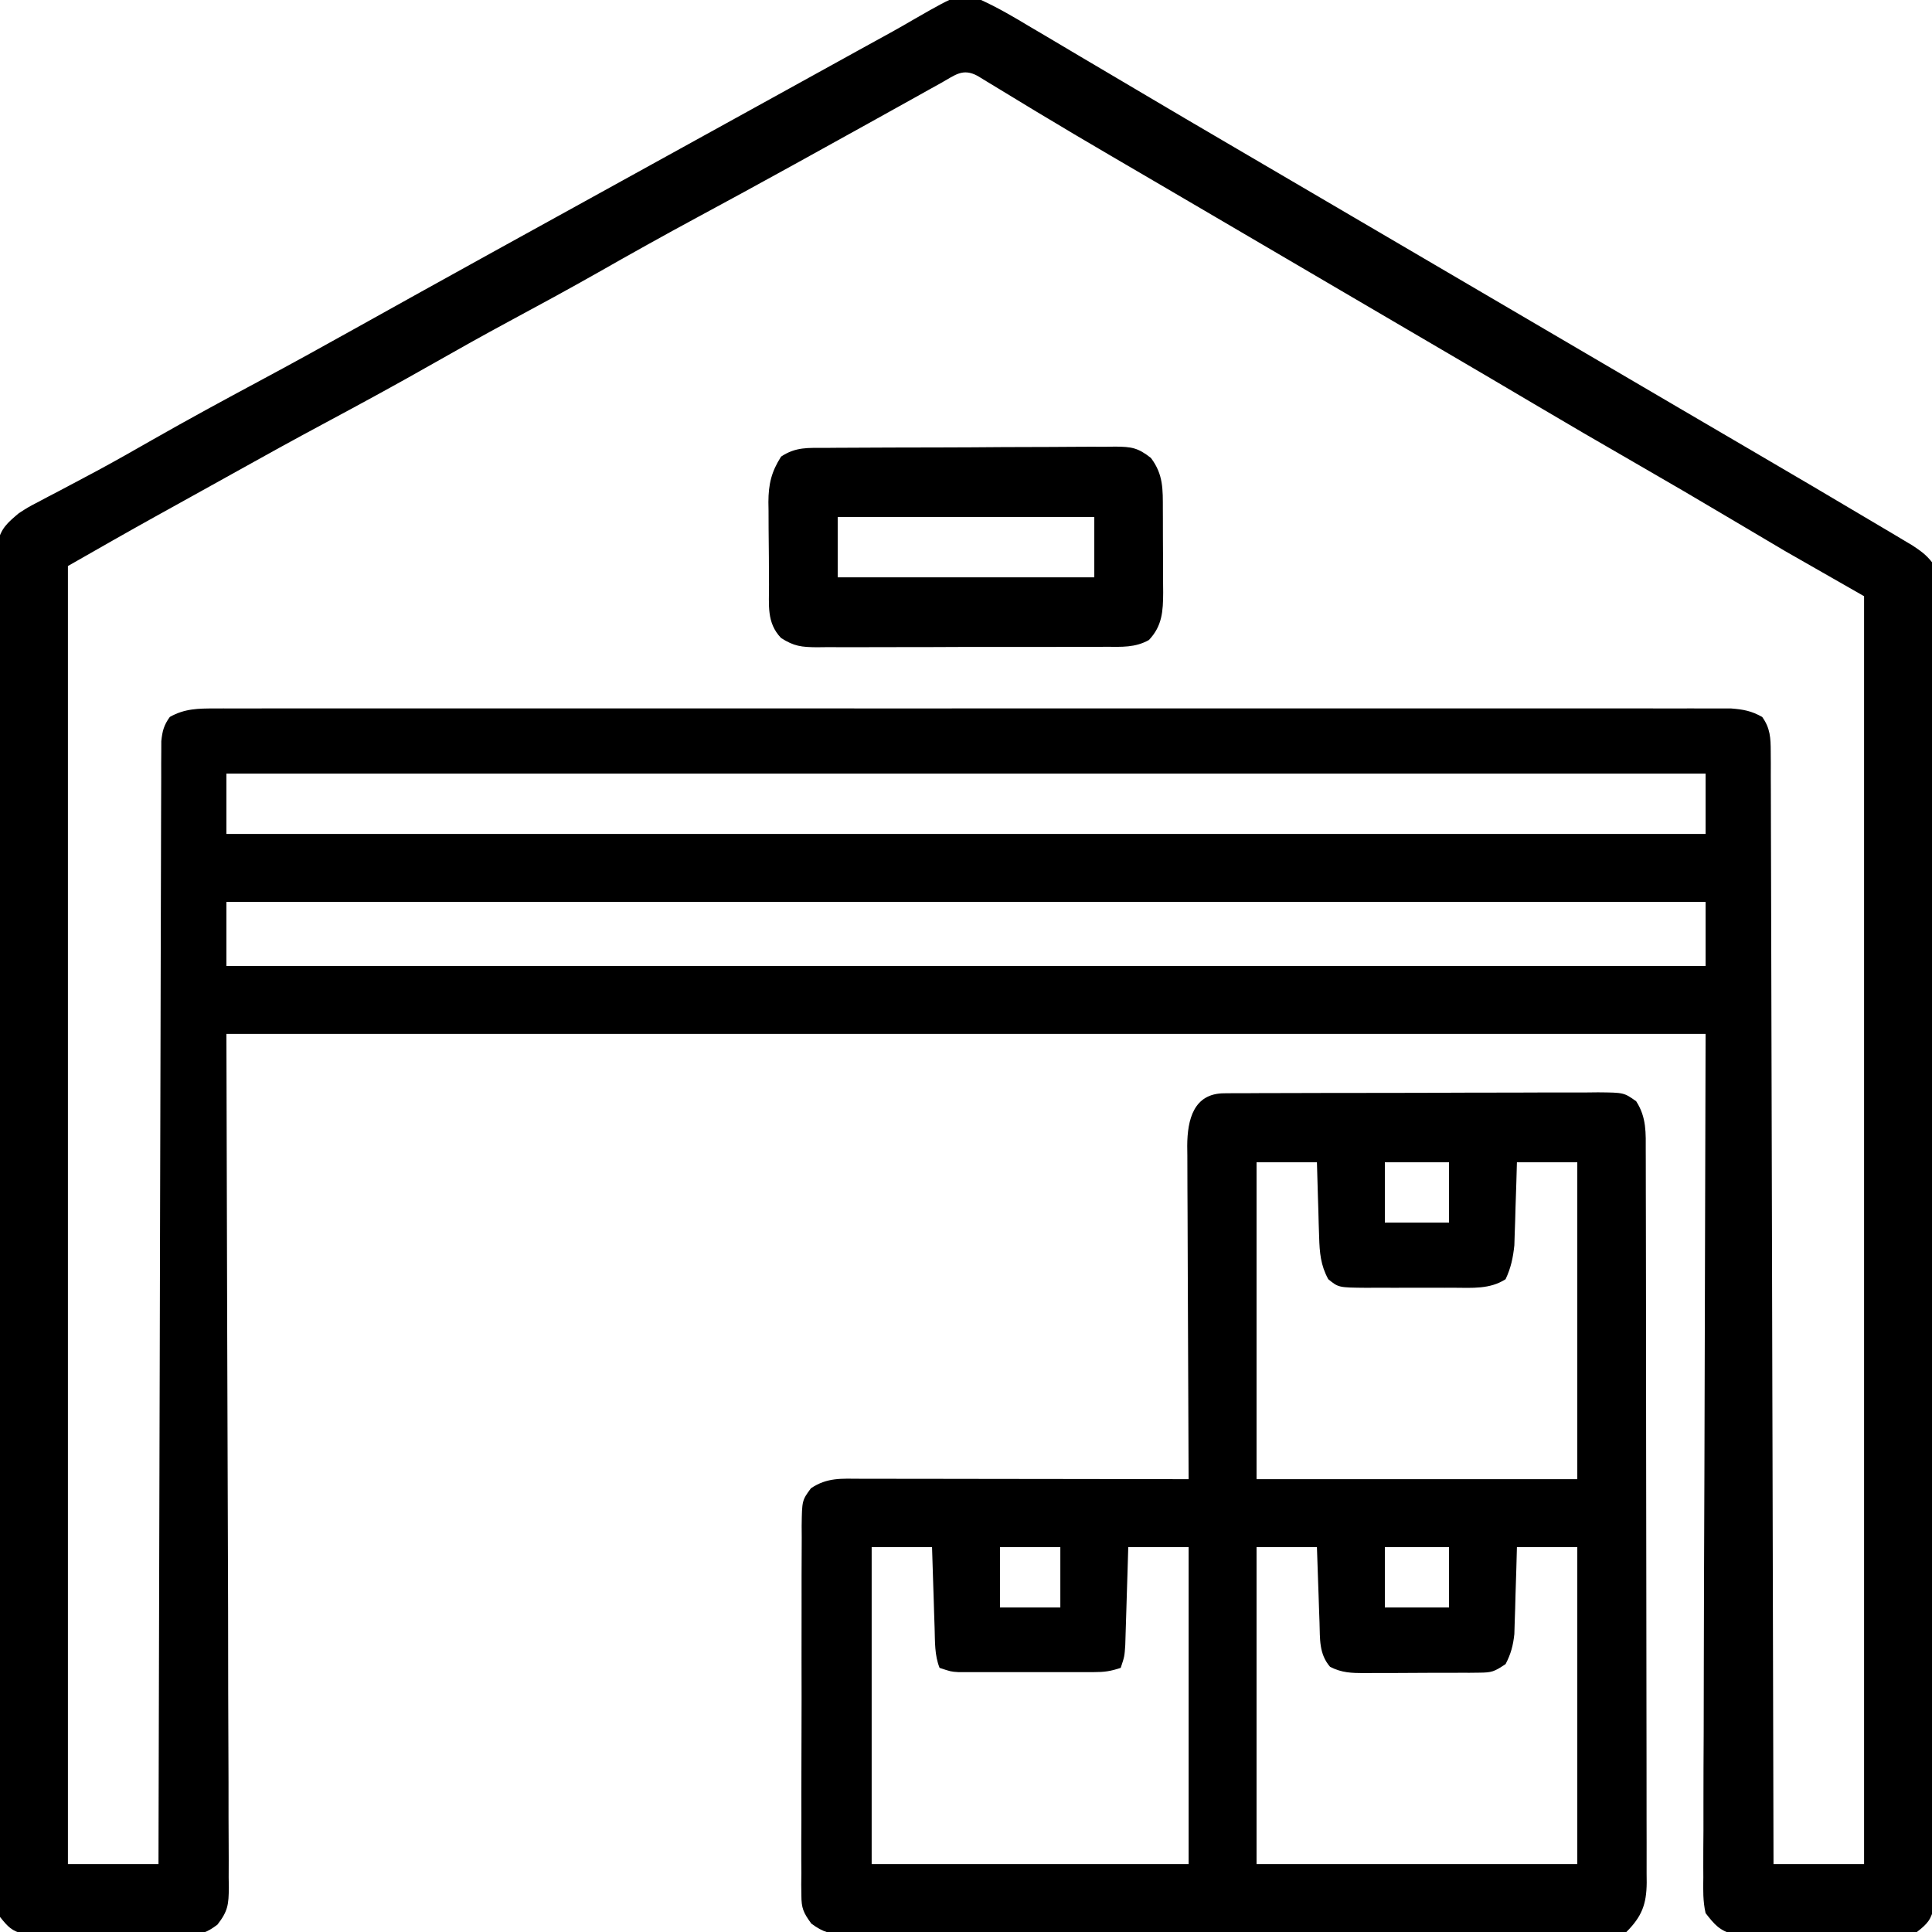
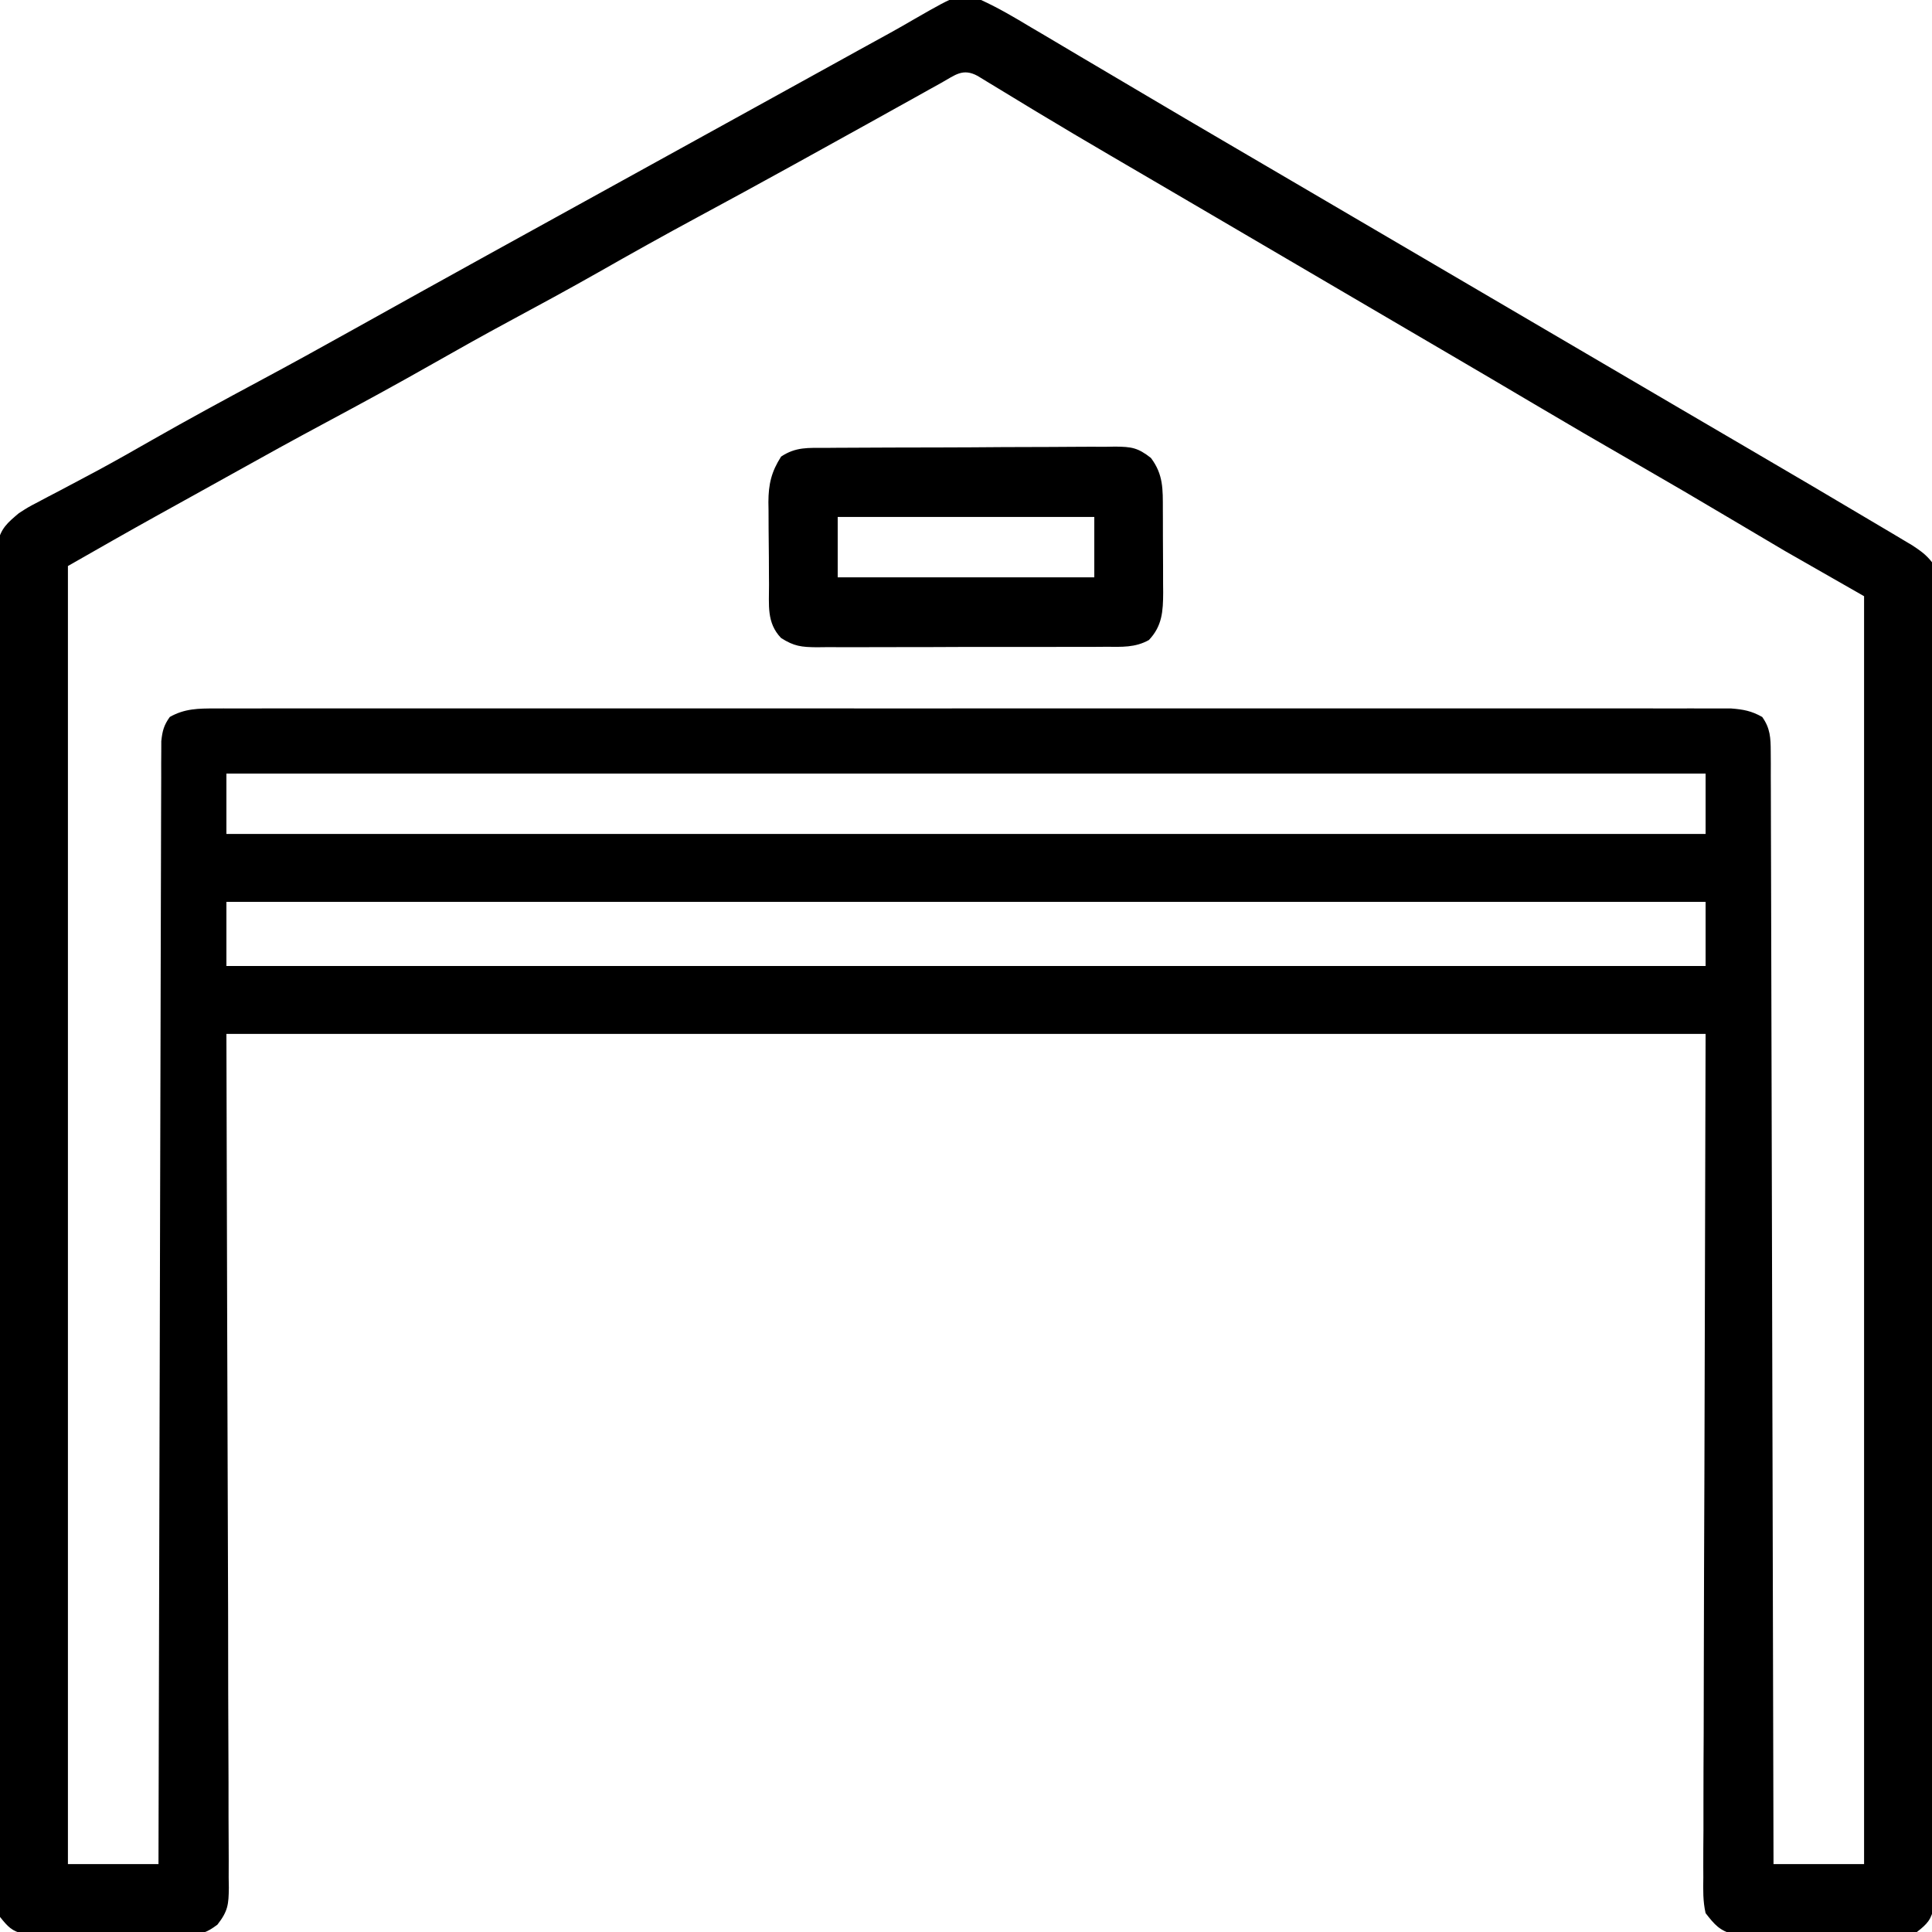
<svg xmlns="http://www.w3.org/2000/svg" version="1.1" width="512" height="512">
  <path d="M0 0 C4.562 2.087 8.834 4.601 13.125 7.188 C14.38 7.927 15.636 8.664 16.893 9.401 C20.031 11.244 23.158 13.106 26.282 14.975 C28.75 16.448 31.228 17.904 33.707 19.359 C37.234 21.433 40.756 23.515 44.273 25.605 C50.855 29.513 57.458 33.382 64.062 37.25 C65.298 37.974 66.534 38.698 67.769 39.422 C70.267 40.885 72.764 42.348 75.262 43.811 C80.741 47.019 86.218 50.23 91.695 53.442 C94.713 55.211 97.731 56.981 100.75 58.75 C101.958 59.458 103.167 60.167 104.375 60.875 C104.973 61.226 105.571 61.576 106.188 61.938 C169.625 99.125 169.625 99.125 171.437 100.187 C172.646 100.896 173.855 101.604 175.063 102.313 C178.081 104.082 181.099 105.851 184.116 107.621 C190.205 111.191 196.296 114.759 202.391 118.32 C214.326 125.298 226.248 132.299 238.125 139.375 C239.18 140 240.236 140.624 241.323 141.268 C242.292 141.847 243.26 142.427 244.258 143.023 C245.105 143.528 245.952 144.032 246.825 144.552 C248.952 145.968 250.433 146.987 252 149 C252.377 151.67 252.377 151.67 252.38 154.965 C252.389 156.219 252.397 157.473 252.406 158.765 C252.4 160.164 252.394 161.563 252.388 162.963 C252.392 164.443 252.397 165.924 252.404 167.405 C252.419 171.483 252.414 175.562 252.407 179.64 C252.402 184.035 252.415 188.43 252.425 192.825 C252.442 201.438 252.443 210.052 252.438 218.666 C252.434 225.665 252.435 232.663 252.44 239.662 C252.441 240.657 252.442 241.652 252.443 242.677 C252.444 244.697 252.446 246.718 252.447 248.739 C252.461 267.704 252.456 286.668 252.444 305.633 C252.434 322.996 252.447 340.359 252.471 357.722 C252.495 375.536 252.505 393.349 252.498 411.163 C252.495 421.17 252.497 431.177 252.515 441.183 C252.529 449.702 252.53 458.221 252.513 466.739 C252.504 471.088 252.502 475.437 252.517 479.786 C252.531 483.764 252.526 487.741 252.507 491.719 C252.503 493.162 252.506 494.604 252.517 496.046 C252.53 498 252.516 499.955 252.501 501.91 C252.5 502.997 252.5 504.084 252.5 505.205 C251.879 508.677 250.748 509.857 248 512 C245.616 512.515 245.616 512.515 242.944 512.533 C241.939 512.549 240.934 512.565 239.899 512.581 C238.82 512.576 237.741 512.572 236.629 512.566 C235.514 512.573 234.4 512.579 233.252 512.585 C230.896 512.592 228.539 512.589 226.183 512.576 C222.579 512.563 218.977 512.597 215.373 512.635 C213.083 512.636 210.794 512.634 208.504 512.629 C207.427 512.642 206.349 512.655 205.24 512.669 C204.232 512.657 203.224 512.644 202.186 512.631 C200.862 512.63 200.862 512.63 199.511 512.628 C195.74 511.685 194.383 510.055 192 507 C191.277 503.85 191.346 500.774 191.399 497.553 C191.394 496.6 191.39 495.646 191.386 494.664 C191.377 491.457 191.405 488.251 191.432 485.044 C191.434 482.71 191.433 480.377 191.431 478.043 C191.429 471.788 191.458 465.534 191.494 459.279 C191.522 453.412 191.523 447.545 191.527 441.678 C191.553 424.515 191.623 407.351 191.688 390.188 C191.791 351.846 191.894 313.504 192 274 C62.64 274 -66.72 274 -200 274 C-199.802 350.456 -199.802 350.456 -199.55 426.911 C-199.527 441.678 -199.527 441.678 -199.523 448.586 C-199.518 453.423 -199.499 458.26 -199.472 463.097 C-199.438 469.262 -199.428 475.427 -199.435 481.592 C-199.433 483.858 -199.423 486.124 -199.404 488.389 C-199.379 491.445 -199.385 494.498 -199.399 497.553 C-199.384 498.445 -199.37 499.337 -199.355 500.255 C-199.408 504.685 -199.569 506.448 -202.381 510.051 C-205.297 512.221 -206.599 512.627 -210.186 512.631 C-211.194 512.644 -212.201 512.656 -213.24 512.669 C-214.855 512.649 -214.855 512.649 -216.504 512.629 C-217.619 512.631 -218.735 512.634 -219.884 512.636 C-222.238 512.635 -224.593 512.622 -226.947 512.597 C-230.553 512.563 -234.157 512.576 -237.764 512.596 C-240.052 512.589 -242.341 512.579 -244.629 512.566 C-245.708 512.571 -246.787 512.576 -247.899 512.581 C-249.406 512.558 -249.406 512.558 -250.944 512.533 C-251.826 512.527 -252.708 512.521 -253.616 512.515 C-256.866 511.813 -257.936 510.583 -260 508 C-260.503 505.156 -260.503 505.156 -260.506 501.79 C-260.517 500.507 -260.528 499.224 -260.54 497.901 C-260.532 496.474 -260.523 495.047 -260.515 493.62 C-260.52 492.106 -260.527 490.592 -260.536 489.079 C-260.554 484.913 -260.548 480.748 -260.538 476.582 C-260.531 472.092 -260.547 467.601 -260.56 463.111 C-260.581 454.312 -260.581 445.513 -260.573 436.714 C-260.567 429.564 -260.568 422.414 -260.574 415.264 C-260.575 414.248 -260.576 413.231 -260.577 412.184 C-260.579 410.119 -260.581 408.054 -260.583 405.989 C-260.599 386.612 -260.59 367.235 -260.574 347.858 C-260.559 330.121 -260.573 312.384 -260.602 294.647 C-260.632 276.445 -260.643 258.244 -260.633 240.043 C-260.632 237.985 -260.631 235.927 -260.63 233.869 C-260.63 232.857 -260.629 231.844 -260.629 230.801 C-260.627 223.658 -260.636 216.516 -260.651 209.373 C-260.668 200.671 -260.668 191.968 -260.646 183.265 C-260.634 178.823 -260.631 174.381 -260.65 169.939 C-260.667 165.874 -260.66 161.811 -260.636 157.746 C-260.631 156.274 -260.634 154.801 -260.647 153.329 C-260.663 151.331 -260.646 149.333 -260.626 147.336 C-260.626 146.225 -260.626 145.114 -260.626 143.97 C-259.797 140.035 -258.029 138.553 -255 136 C-252.594 134.445 -252.594 134.445 -250.07 133.125 C-249.122 132.622 -248.174 132.118 -247.198 131.6 C-245.677 130.808 -245.677 130.808 -244.125 130 C-241.947 128.844 -239.77 127.687 -237.594 126.527 C-236.49 125.941 -235.387 125.354 -234.25 124.75 C-229.329 122.101 -224.477 119.335 -219.625 116.562 C-210.272 111.236 -200.825 106.102 -191.338 101.018 C-183.014 96.555 -174.743 92.006 -166.499 87.396 C-161.4 84.547 -156.293 81.712 -151.188 78.875 C-150.043 78.239 -148.898 77.603 -147.719 76.947 C-135.712 70.278 -123.685 63.646 -111.657 57.016 C-106.207 54.012 -100.759 51.005 -95.31 47.999 C-92.29 46.333 -89.27 44.666 -86.25 43 C-85.042 42.333 -83.833 41.667 -82.625 41 C-75.375 37 -75.375 37 -73.563 36 C-72.354 35.333 -71.144 34.666 -69.935 33.999 C-66.927 32.339 -63.919 30.679 -60.91 29.02 C-55.324 25.938 -49.738 22.856 -44.153 19.77 C-41.559 18.336 -38.965 16.903 -36.37 15.47 C-35.151 14.797 -33.933 14.124 -32.714 13.45 C-29.911 11.9 -27.105 10.354 -24.293 8.82 C-22.029 7.569 -19.783 6.287 -17.551 4.981 C-5.672 -1.828 -5.672 -1.828 0 0 Z M-10.52 21.938 C-11.672 22.577 -12.825 23.217 -14.013 23.876 C-15.279 24.584 -16.546 25.292 -17.812 26 C-19.121 26.727 -20.43 27.454 -21.739 28.181 C-24.466 29.695 -27.193 31.211 -29.918 32.729 C-35.605 35.895 -41.303 39.043 -47.002 42.188 C-48.213 42.857 -49.425 43.526 -50.636 44.195 C-58.859 48.736 -67.106 53.231 -75.375 57.688 C-84.1 62.391 -92.743 67.224 -101.357 72.126 C-109.188 76.57 -117.095 80.861 -125.024 85.127 C-131.857 88.814 -138.629 92.595 -145.375 96.438 C-154.729 101.763 -164.175 106.898 -173.662 111.982 C-181.964 116.434 -190.214 120.97 -198.435 125.569 C-201.491 127.274 -204.552 128.971 -207.613 130.668 C-208.803 131.328 -209.992 131.987 -211.182 132.647 C-213.483 133.923 -215.784 135.198 -218.086 136.472 C-226.096 140.918 -234.044 145.454 -242 150 C-242 263.52 -242 377.04 -242 494 C-234.08 494 -226.16 494 -218 494 C-217.992 490.25 -217.984 486.501 -217.975 482.638 C-217.9 448.275 -217.816 413.912 -217.72 379.55 C-217.707 375.048 -217.695 370.547 -217.683 366.046 C-217.68 365.15 -217.678 364.254 -217.675 363.33 C-217.635 348.809 -217.603 334.288 -217.573 319.767 C-217.541 304.873 -217.503 289.98 -217.457 275.086 C-217.429 265.892 -217.407 256.697 -217.393 247.503 C-217.382 241.203 -217.364 234.903 -217.341 228.603 C-217.327 224.965 -217.317 221.327 -217.316 217.689 C-217.314 213.75 -217.297 209.81 -217.278 205.87 C-217.28 204.715 -217.282 203.559 -217.284 202.368 C-217.273 200.789 -217.273 200.789 -217.262 199.177 C-217.259 198.268 -217.257 197.358 -217.255 196.42 C-216.971 193.726 -216.585 192.203 -215 190 C-211.049 187.768 -207.438 187.749 -202.964 187.748 C-202.264 187.745 -201.565 187.743 -200.844 187.74 C-198.493 187.732 -196.142 187.739 -193.791 187.746 C-192.091 187.744 -190.391 187.741 -188.691 187.737 C-184.014 187.728 -179.338 187.732 -174.661 187.739 C-169.62 187.743 -164.578 187.736 -159.536 187.731 C-149.658 187.722 -139.78 187.724 -129.901 187.729 C-121.875 187.734 -113.848 187.735 -105.821 187.732 C-104.68 187.732 -103.539 187.732 -102.363 187.731 C-100.044 187.731 -97.726 187.73 -95.408 187.729 C-73.655 187.724 -51.903 187.73 -30.151 187.741 C-11.477 187.75 7.198 187.748 25.872 187.739 C47.545 187.729 69.218 187.724 90.891 187.73 C93.201 187.731 95.511 187.732 97.821 187.732 C99.526 187.733 99.526 187.733 101.266 187.733 C109.285 187.735 117.304 187.732 125.323 187.727 C135.093 187.722 144.862 187.723 154.632 187.734 C159.619 187.739 164.606 187.741 169.593 187.735 C174.155 187.729 178.717 187.732 183.279 187.743 C184.932 187.745 186.585 187.744 188.239 187.739 C190.481 187.733 192.722 187.739 194.964 187.748 C196.835 187.749 196.835 187.749 198.743 187.749 C201.998 188 204.162 188.397 207 190 C209.139 192.972 209.253 195.581 209.262 199.177 C209.269 200.23 209.277 201.283 209.284 202.368 C209.281 204.102 209.281 204.102 209.278 205.87 C209.284 207.099 209.29 208.327 209.296 209.593 C209.31 213.004 209.315 216.416 209.317 219.827 C209.32 223.505 209.336 227.184 209.349 230.862 C209.372 237.235 209.387 243.608 209.397 249.982 C209.411 259.196 209.437 268.411 209.465 277.626 C209.51 292.576 209.547 307.526 209.578 322.476 C209.608 336.999 209.643 351.522 209.683 366.046 C209.686 367.388 209.686 367.388 209.69 368.758 C209.702 373.248 209.715 377.738 209.727 382.229 C209.831 419.486 209.92 456.743 210 494 C217.92 494 225.84 494 234 494 C234 383.12 234 272.24 234 158 C227.07 154.04 220.14 150.08 213 146 C208.596 143.408 204.198 140.81 199.812 138.188 C190.809 132.828 181.772 127.534 172.688 122.312 C163.932 117.279 155.21 112.195 146.522 107.045 C139.007 102.591 131.475 98.166 123.938 93.75 C123.327 93.392 122.717 93.035 122.088 92.667 C118.972 90.841 115.855 89.015 112.738 87.189 C107.259 83.981 101.782 80.77 96.305 77.558 C93.287 75.789 90.269 74.019 87.25 72.25 C86.042 71.542 84.833 70.833 83.625 70.125 C83.027 69.774 82.429 69.424 81.812 69.062 C76.375 65.875 76.375 65.875 74.563 64.813 C73.354 64.104 72.145 63.396 70.937 62.687 C67.919 60.918 64.901 59.149 61.884 57.379 C56.411 54.17 50.938 50.963 45.46 47.761 C42.999 46.323 40.538 44.883 38.077 43.444 C36.866 42.735 35.656 42.028 34.445 41.32 C27.835 37.454 21.244 33.559 14.691 29.598 C14.107 29.244 13.522 28.891 12.919 28.527 C10.138 26.847 7.361 25.162 4.589 23.468 C3.617 22.879 2.646 22.29 1.645 21.684 C0.792 21.163 -0.06 20.643 -0.938 20.107 C-4.87 17.996 -6.843 19.888 -10.52 21.938 Z M-200 205 C-200 210.28 -200 215.56 -200 221 C-70.64 221 58.72 221 192 221 C192 215.72 192 210.44 192 205 C62.64 205 -66.72 205 -200 205 Z M-200 239 C-200 244.61 -200 250.22 -200 256 C-70.64 256 58.72 256 192 256 C192 250.39 192 244.78 192 239 C62.64 239 -66.72 239 -200 239 Z " fill="#000000" transform="translate(260,0)" />
-   <path d="M0 0 C0.931 -0.009 1.862 -0.017 2.821 -0.026 C3.845 -0.025 4.87 -0.024 5.925 -0.023 C7.002 -0.03 8.078 -0.037 9.188 -0.043 C12.761 -0.063 16.335 -0.066 19.908 -0.069 C22.385 -0.075 24.861 -0.082 27.337 -0.089 C32.534 -0.101 37.731 -0.104 42.928 -0.103 C49.595 -0.102 56.262 -0.13 62.93 -0.165 C68.046 -0.187 73.162 -0.191 78.279 -0.19 C80.737 -0.192 83.195 -0.201 85.654 -0.217 C89.09 -0.236 92.525 -0.23 95.961 -0.218 C96.981 -0.23 98.001 -0.241 99.053 -0.252 C105.926 -0.191 105.926 -0.191 109.173 2.11 C111.966 6.415 111.718 10.546 111.713 15.491 C111.716 16.339 111.719 17.188 111.722 18.062 C111.731 20.915 111.732 23.769 111.734 26.622 C111.738 28.664 111.743 30.706 111.749 32.747 C111.762 38.301 111.768 43.854 111.773 49.408 C111.776 52.876 111.78 56.344 111.784 59.811 C111.798 70.655 111.807 81.499 111.811 92.342 C111.816 104.871 111.833 117.4 111.862 129.928 C111.884 139.605 111.894 149.283 111.895 158.96 C111.896 164.743 111.902 170.527 111.92 176.31 C111.937 181.748 111.939 187.187 111.93 192.625 C111.929 194.623 111.934 196.62 111.943 198.618 C111.956 201.342 111.95 204.066 111.94 206.79 C111.952 207.979 111.952 207.979 111.964 209.192 C111.912 214.989 110.633 218.206 106.572 222.267 C103.776 222.472 101.078 222.55 98.279 222.542 C97.411 222.547 96.543 222.552 95.649 222.557 C92.723 222.573 89.798 222.573 86.872 222.574 C84.781 222.581 82.691 222.59 80.6 222.599 C74.908 222.621 69.216 222.63 63.523 222.635 C59.97 222.639 56.416 222.645 52.863 222.652 C40.473 222.676 28.083 222.689 15.693 222.693 C4.132 222.697 -7.428 222.726 -18.989 222.768 C-28.904 222.803 -38.819 222.819 -48.734 222.819 C-54.661 222.82 -60.587 222.829 -66.513 222.857 C-72.087 222.883 -77.661 222.886 -83.235 222.87 C-85.283 222.868 -87.33 222.874 -89.378 222.89 C-92.17 222.911 -94.961 222.9 -97.753 222.882 C-98.973 222.902 -98.973 222.902 -100.217 222.922 C-104.205 222.863 -106.201 222.437 -109.43 220.026 C-111.512 217.15 -112.053 215.993 -112.056 212.517 C-112.068 211.59 -112.081 210.664 -112.094 209.709 C-112.082 208.705 -112.071 207.7 -112.059 206.666 C-112.066 205.598 -112.073 204.531 -112.08 203.432 C-112.097 199.906 -112.078 196.382 -112.056 192.857 C-112.057 190.408 -112.06 187.958 -112.064 185.509 C-112.067 180.377 -112.052 175.245 -112.025 170.113 C-111.99 163.53 -111.996 156.947 -112.015 150.364 C-112.026 145.306 -112.017 140.249 -112.002 135.192 C-111.997 132.765 -111.997 130.337 -112.003 127.909 C-112.009 124.519 -111.988 121.13 -111.961 117.74 C-111.968 116.733 -111.974 115.727 -111.981 114.69 C-111.887 107.892 -111.887 107.892 -109.519 104.675 C-105.221 101.782 -101.428 102.134 -96.388 102.154 C-95.451 102.154 -94.515 102.154 -93.55 102.153 C-90.444 102.154 -87.338 102.162 -84.232 102.17 C-82.083 102.172 -79.933 102.173 -77.784 102.174 C-72.119 102.178 -66.453 102.188 -60.788 102.199 C-55.011 102.209 -49.233 102.214 -43.455 102.219 C-32.112 102.229 -20.77 102.246 -9.428 102.267 C-9.438 100.499 -9.438 100.499 -9.448 98.695 C-9.509 87.585 -9.554 76.476 -9.583 65.367 C-9.599 59.656 -9.62 53.944 -9.654 48.233 C-9.686 42.722 -9.704 37.211 -9.712 31.699 C-9.718 29.596 -9.729 27.493 -9.745 25.39 C-9.767 22.445 -9.77 19.501 -9.768 16.556 C-9.779 15.685 -9.79 14.815 -9.801 13.918 C-9.765 6.939 -8.09 0.033 0 0 Z M8.572 18.267 C8.572 45.987 8.572 73.707 8.572 102.267 C36.622 102.267 64.672 102.267 93.572 102.267 C93.572 74.547 93.572 46.827 93.572 18.267 C88.292 18.267 83.012 18.267 77.572 18.267 C77.499 20.87 77.499 20.87 77.424 23.525 C77.349 25.814 77.273 28.103 77.197 30.392 C77.166 31.535 77.136 32.677 77.104 33.853 C77.065 34.962 77.026 36.071 76.986 37.213 C76.939 38.737 76.939 38.737 76.891 40.291 C76.535 43.621 75.997 46.227 74.572 49.267 C70.451 51.954 65.673 51.557 60.912 51.533 C59.672 51.536 59.672 51.536 58.407 51.539 C56.664 51.54 54.922 51.537 53.18 51.528 C50.515 51.517 47.852 51.528 45.188 51.541 C43.492 51.54 41.796 51.537 40.1 51.533 C39.305 51.537 38.51 51.541 37.691 51.545 C30.294 51.483 30.294 51.483 27.572 49.267 C25.557 45.58 25.281 42.247 25.158 38.092 C25.12 36.935 25.081 35.778 25.041 34.586 C25.01 33.388 24.979 32.189 24.947 30.955 C24.909 29.737 24.87 28.52 24.83 27.265 C24.736 24.266 24.653 21.267 24.572 18.267 C19.292 18.267 14.012 18.267 8.572 18.267 Z M42.572 18.267 C42.572 23.547 42.572 28.827 42.572 34.267 C48.182 34.267 53.792 34.267 59.572 34.267 C59.572 28.987 59.572 23.707 59.572 18.267 C53.962 18.267 48.352 18.267 42.572 18.267 Z M-93.428 120.267 C-93.428 147.987 -93.428 175.707 -93.428 204.267 C-65.708 204.267 -37.988 204.267 -9.428 204.267 C-9.428 176.547 -9.428 148.827 -9.428 120.267 C-14.708 120.267 -19.988 120.267 -25.428 120.267 C-25.488 122.326 -25.549 124.385 -25.611 126.506 C-25.674 128.501 -25.736 130.497 -25.8 132.493 C-25.843 133.879 -25.885 135.265 -25.925 136.651 C-25.983 138.644 -26.047 140.638 -26.111 142.631 C-26.148 143.83 -26.184 145.029 -26.222 146.265 C-26.428 149.267 -26.428 149.267 -27.428 152.267 C-30.163 153.179 -31.763 153.394 -34.576 153.397 C-35.822 153.402 -35.822 153.402 -37.094 153.406 C-37.988 153.404 -38.882 153.402 -39.803 153.4 C-40.723 153.401 -41.644 153.402 -42.593 153.403 C-44.54 153.404 -46.487 153.402 -48.433 153.398 C-51.416 153.392 -54.398 153.398 -57.381 153.404 C-59.271 153.403 -61.162 153.402 -63.053 153.4 C-63.946 153.402 -64.84 153.404 -65.761 153.406 C-66.592 153.403 -67.423 153.4 -68.279 153.397 C-69.01 153.396 -69.74 153.395 -70.493 153.394 C-72.428 153.267 -72.428 153.267 -75.428 152.267 C-76.775 148.928 -76.631 145.31 -76.744 141.752 C-76.786 140.501 -76.828 139.251 -76.871 137.963 C-76.91 136.661 -76.95 135.359 -76.99 134.017 C-77.033 132.7 -77.076 131.383 -77.121 130.025 C-77.227 126.773 -77.328 123.52 -77.428 120.267 C-82.708 120.267 -87.988 120.267 -93.428 120.267 Z M-59.428 120.267 C-59.428 125.547 -59.428 130.827 -59.428 136.267 C-54.148 136.267 -48.868 136.267 -43.428 136.267 C-43.428 130.987 -43.428 125.707 -43.428 120.267 C-48.708 120.267 -53.988 120.267 -59.428 120.267 Z M8.572 120.267 C8.572 147.987 8.572 175.707 8.572 204.267 C36.622 204.267 64.672 204.267 93.572 204.267 C93.572 176.547 93.572 148.827 93.572 120.267 C88.292 120.267 83.012 120.267 77.572 120.267 C77.499 122.996 77.499 122.996 77.424 125.779 C77.349 128.171 77.273 130.563 77.197 132.955 C77.166 134.153 77.136 135.351 77.104 136.586 C77.065 137.743 77.026 138.9 76.986 140.092 C76.939 141.686 76.939 141.686 76.891 143.313 C76.563 146.359 75.981 148.552 74.572 151.267 C71.538 153.29 70.937 153.52 67.532 153.542 C66.724 153.552 65.916 153.561 65.084 153.571 C63.781 153.57 63.781 153.57 62.451 153.568 C61.555 153.572 60.659 153.577 59.735 153.581 C57.84 153.587 55.944 153.587 54.049 153.583 C51.149 153.58 48.251 153.603 45.352 153.629 C43.51 153.631 41.668 153.632 39.826 153.631 C38.96 153.64 38.093 153.649 37.2 153.659 C33.682 153.632 31.227 153.598 28.057 151.995 C25.074 148.523 25.408 144.611 25.256 140.189 C25.214 139.029 25.172 137.869 25.129 136.674 C25.09 135.467 25.05 134.261 25.01 133.017 C24.967 131.795 24.924 130.573 24.879 129.314 C24.773 126.299 24.672 123.283 24.572 120.267 C19.292 120.267 14.012 120.267 8.572 120.267 Z M42.572 120.267 C42.572 125.547 42.572 130.827 42.572 136.267 C48.182 136.267 53.792 136.267 59.572 136.267 C59.572 130.987 59.572 125.707 59.572 120.267 C53.962 120.267 48.352 120.267 42.572 120.267 Z " fill="#000000" transform="translate(324.428,289.733)" />
  <path d="M0 0 C0.89 -0.008 1.779 -0.017 2.696 -0.025 C5.643 -0.049 8.589 -0.058 11.536 -0.065 C13.582 -0.074 15.628 -0.083 17.675 -0.092 C21.967 -0.109 26.259 -0.116 30.552 -0.119 C36.052 -0.125 41.552 -0.162 47.052 -0.208 C51.28 -0.238 55.507 -0.245 59.735 -0.246 C61.763 -0.25 63.791 -0.263 65.818 -0.283 C68.656 -0.31 71.491 -0.305 74.328 -0.293 C75.166 -0.308 76.003 -0.323 76.866 -0.338 C81.155 -0.284 82.801 -0.079 86.291 2.656 C89.619 7.061 89.454 10.999 89.461 16.299 C89.466 17.473 89.466 17.473 89.472 18.671 C89.477 20.327 89.479 21.983 89.479 23.639 C89.481 26.165 89.499 28.691 89.518 31.217 C89.521 32.827 89.523 34.438 89.524 36.049 C89.531 36.801 89.538 37.553 89.546 38.328 C89.524 43.307 89.288 47.202 85.767 50.917 C82.123 52.964 78.545 52.732 74.473 52.71 C73.584 52.717 72.694 52.724 71.777 52.731 C68.836 52.75 65.895 52.746 62.954 52.74 C60.909 52.745 58.864 52.75 56.819 52.756 C52.532 52.765 48.246 52.762 43.96 52.752 C38.467 52.741 32.975 52.761 27.483 52.79 C23.259 52.809 19.036 52.808 14.813 52.803 C12.788 52.803 10.763 52.809 8.738 52.821 C5.906 52.836 3.075 52.825 0.243 52.808 C-0.593 52.818 -1.429 52.827 -2.29 52.837 C-6.308 52.786 -8.245 52.601 -11.716 50.384 C-15.606 46.323 -14.879 41.625 -14.91 36.252 C-14.915 35.473 -14.921 34.693 -14.927 33.891 C-14.936 32.245 -14.943 30.599 -14.947 28.953 C-14.956 26.447 -14.988 23.941 -15.019 21.435 C-15.026 19.832 -15.031 18.23 -15.035 16.627 C-15.047 15.883 -15.059 15.139 -15.072 14.372 C-15.052 9.603 -14.282 6.331 -11.707 2.306 C-7.81 -0.291 -4.522 0.004 0 0 Z M3.293 18.306 C3.293 23.586 3.293 28.866 3.293 34.306 C25.733 34.306 48.173 34.306 71.293 34.306 C71.293 29.026 71.293 23.746 71.293 18.306 C48.853 18.306 26.413 18.306 3.293 18.306 Z " fill="#000000" transform="translate(218.707,118.694)" />
</svg>